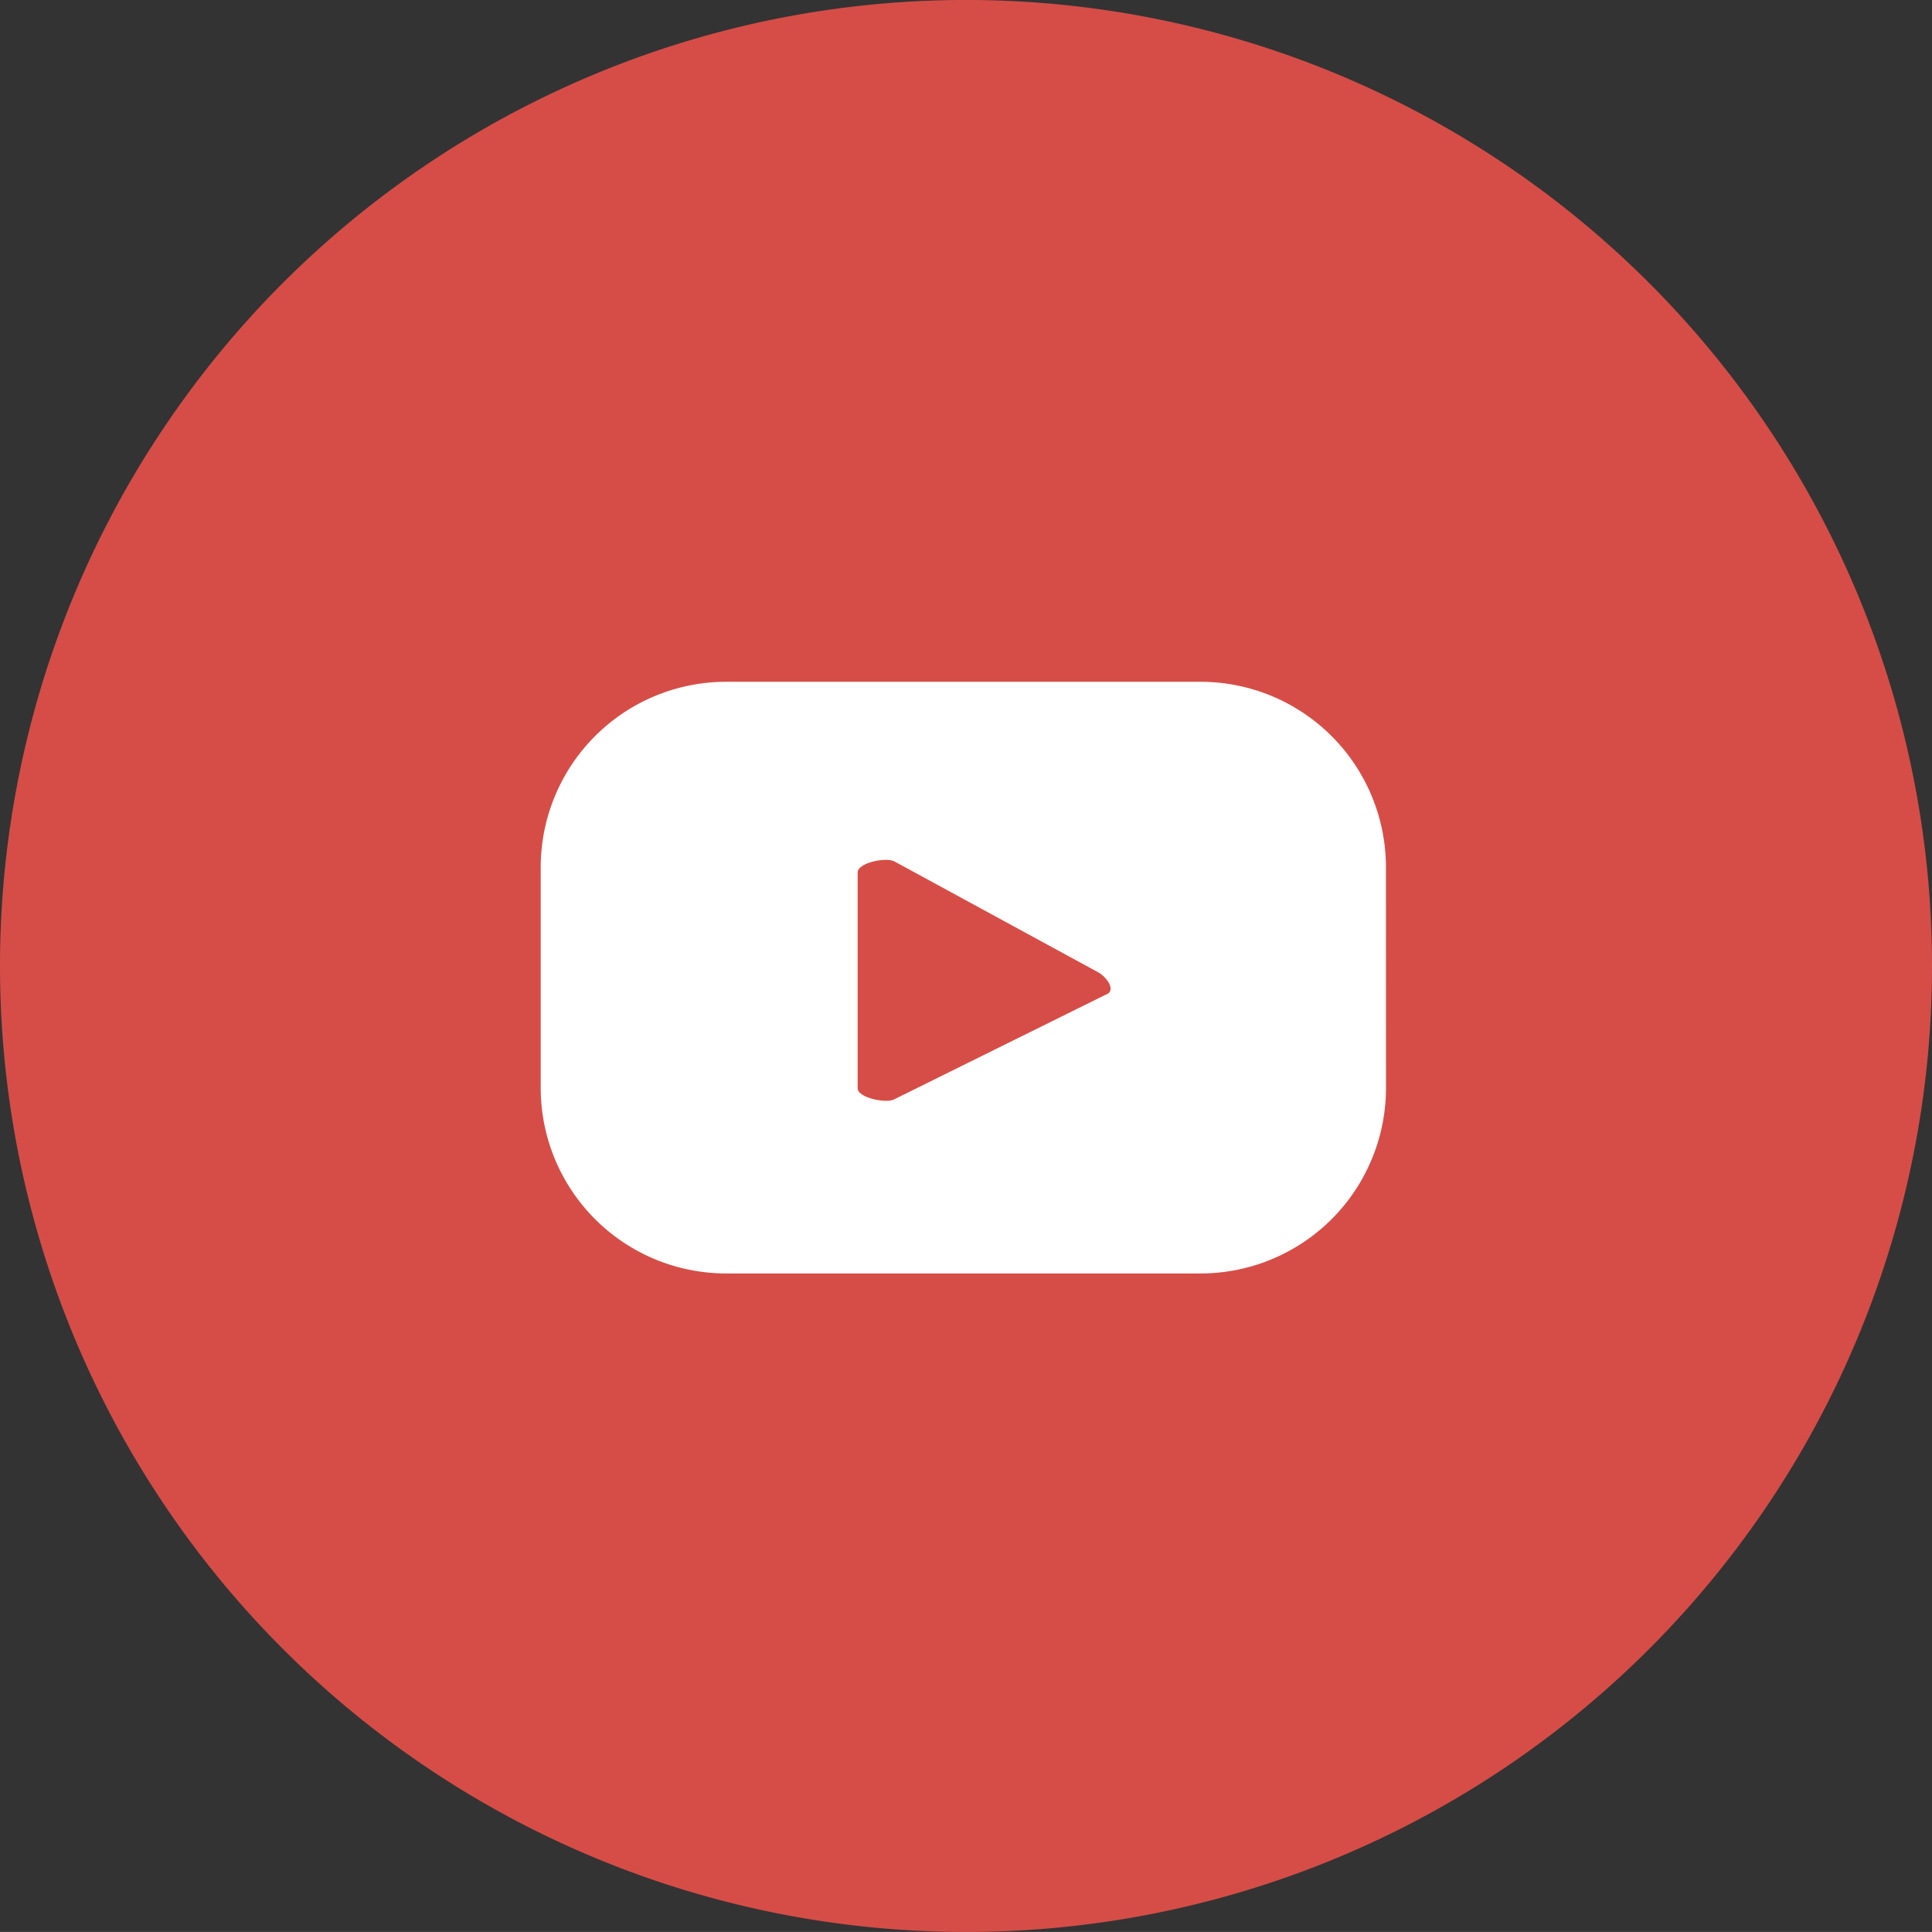
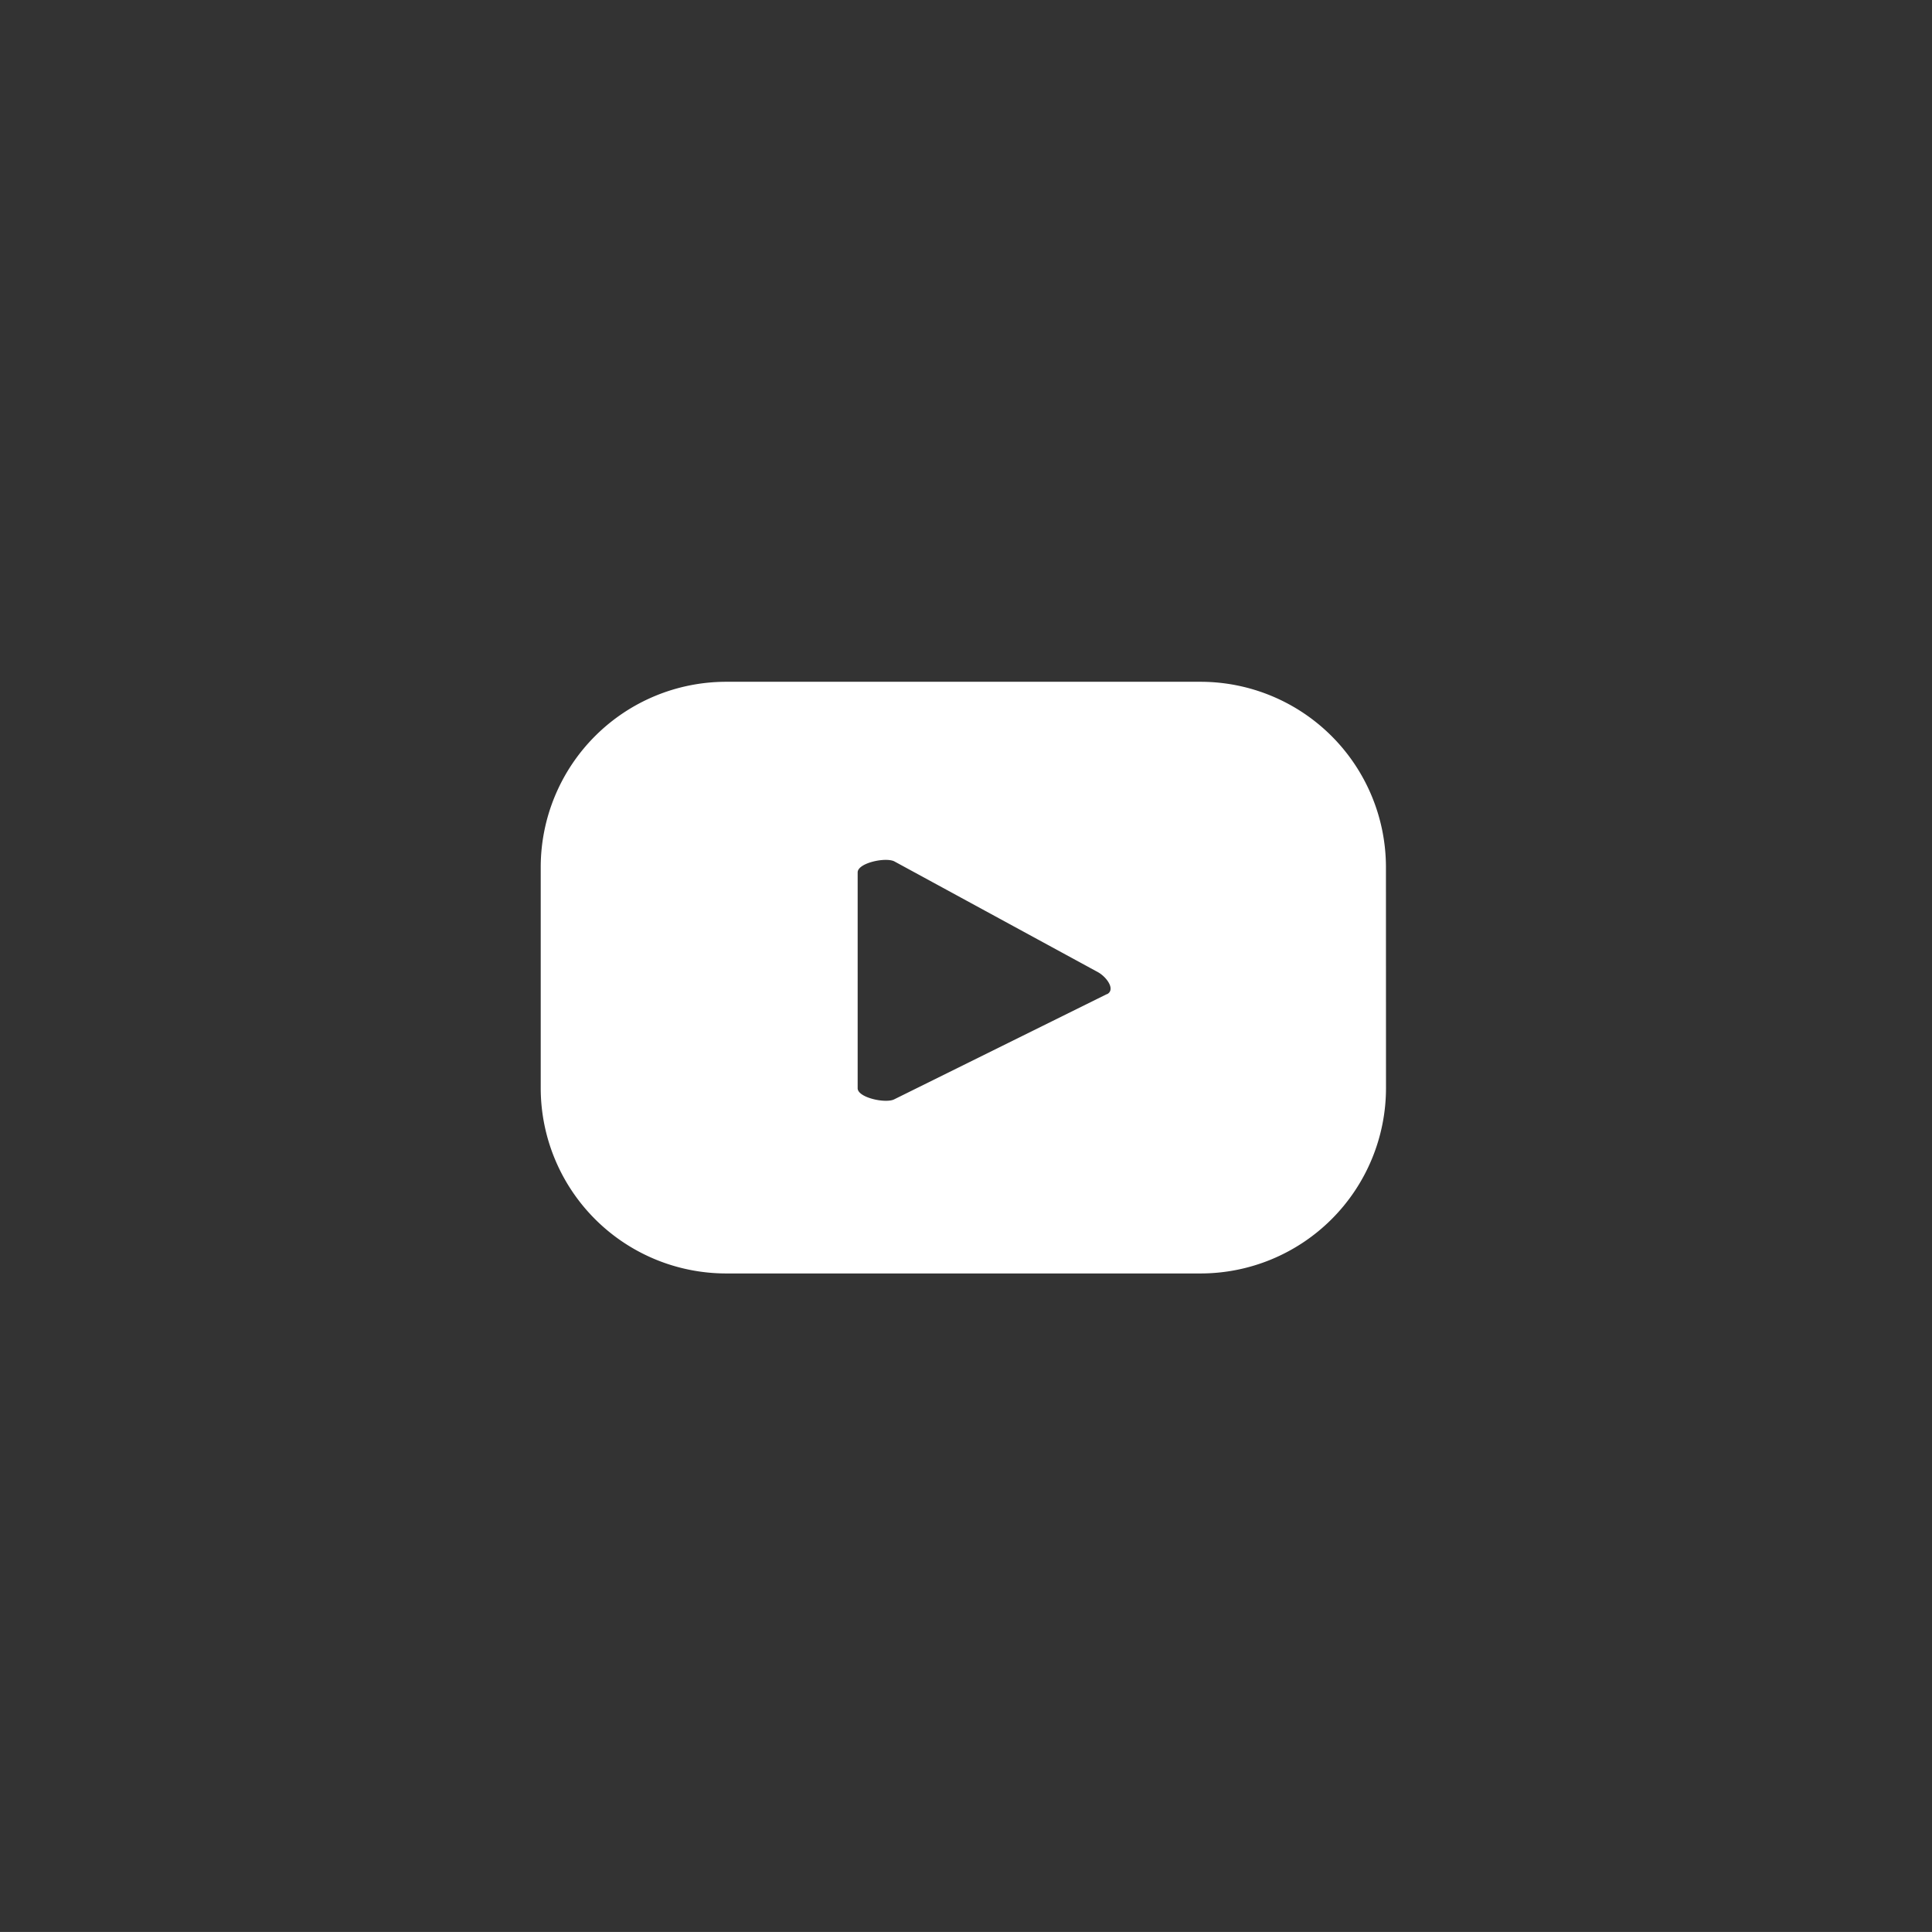
<svg xmlns="http://www.w3.org/2000/svg" id="Group_394" data-name="Group 394" width="73.15" height="73.149" viewBox="0 0 73.15 73.149">
  <rect x="0" y="0" width="73.15" height="73.149" fill="#333333" stroke="none" />
  <g id="Facebook-Round" transform="translate(0)">
-     <path id="Facebook-Round-2" data-name="Facebook-Round" d="M0,36.575A36.575,36.575,0,1,1,36.575,73.149,36.579,36.579,0,0,1,0,36.575Z" fill="#d64d47" />
-   </g>
+     </g>
  <path id="Path_336" data-name="Path 336" d="M35.52,230.506a7.023,7.023,0,0,0-7.022-7.023H10.54a7.023,7.023,0,0,0-7.022,7.023v8.356a7.023,7.023,0,0,0,7.022,7.023H28.5a7.023,7.023,0,0,0,7.022-7.023Zm-10.561,4.8-8.052,3.984c-.316.17-1.389-.058-1.389-.417V230.7c0-.363,1.082-.591,1.4-.411l7.708,4.194c.323.184.662.652.336.829" transform="translate(16.955 -197.669)" fill="#fff" />
</svg>